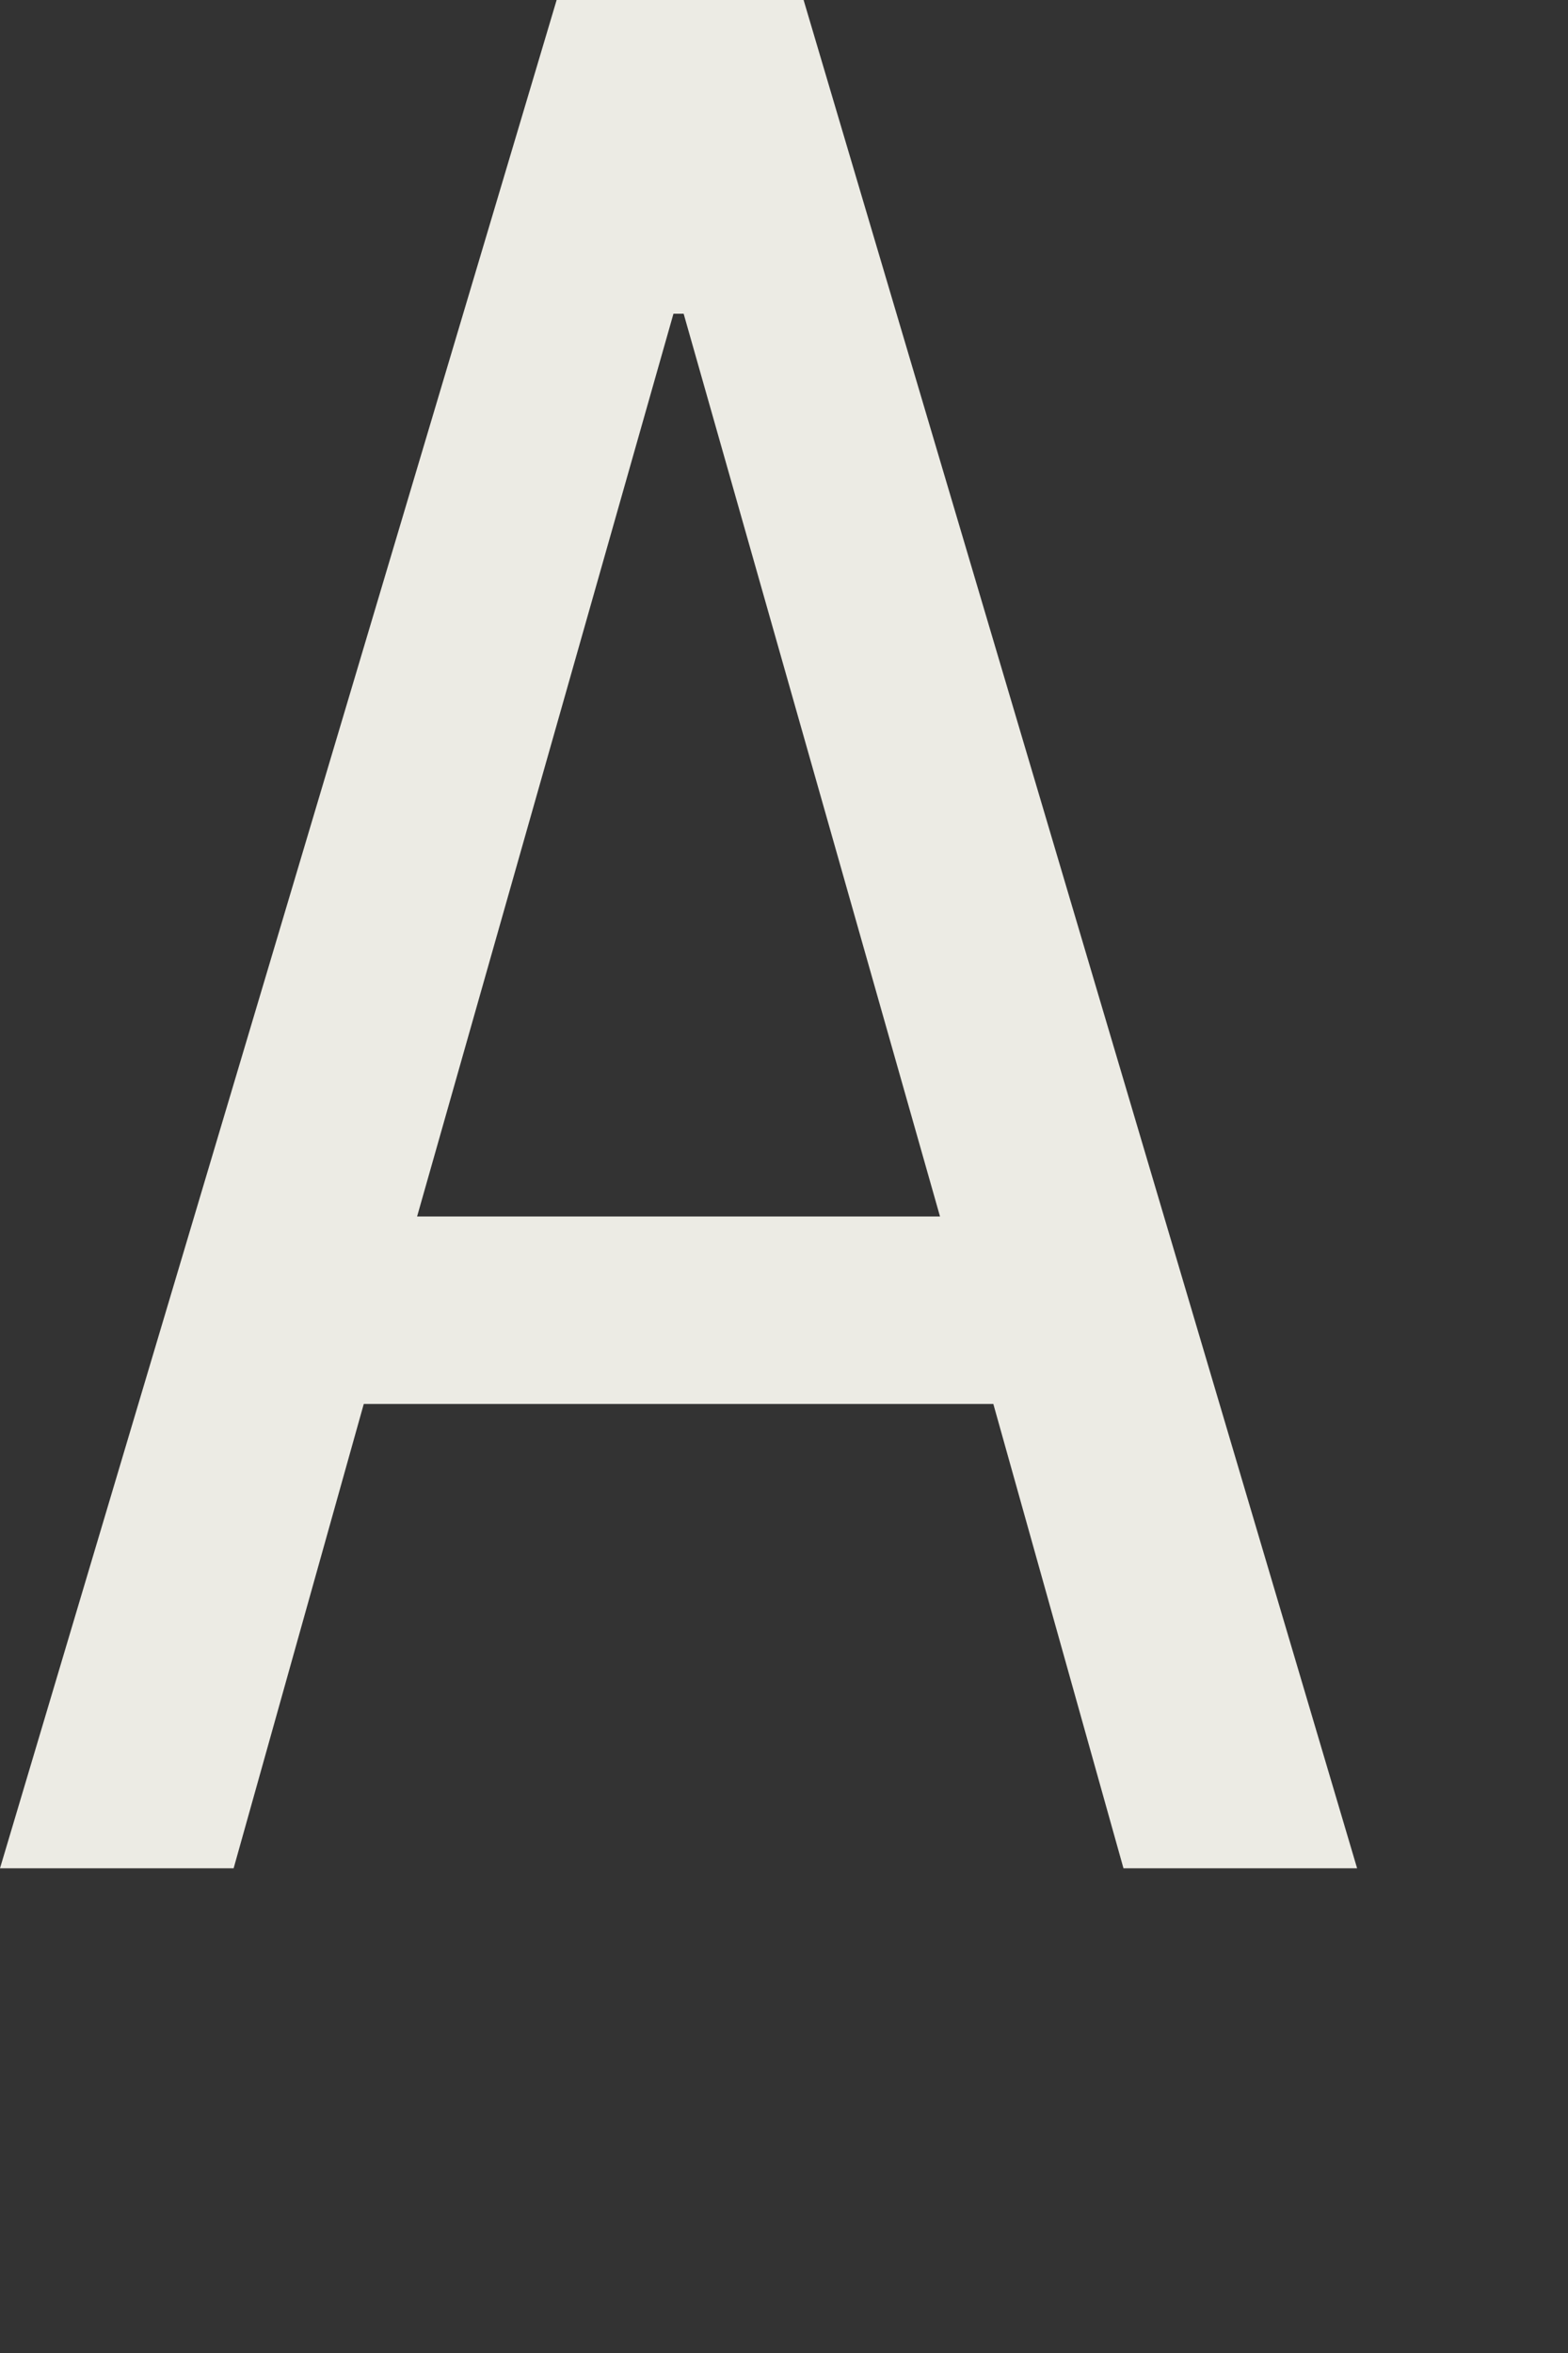
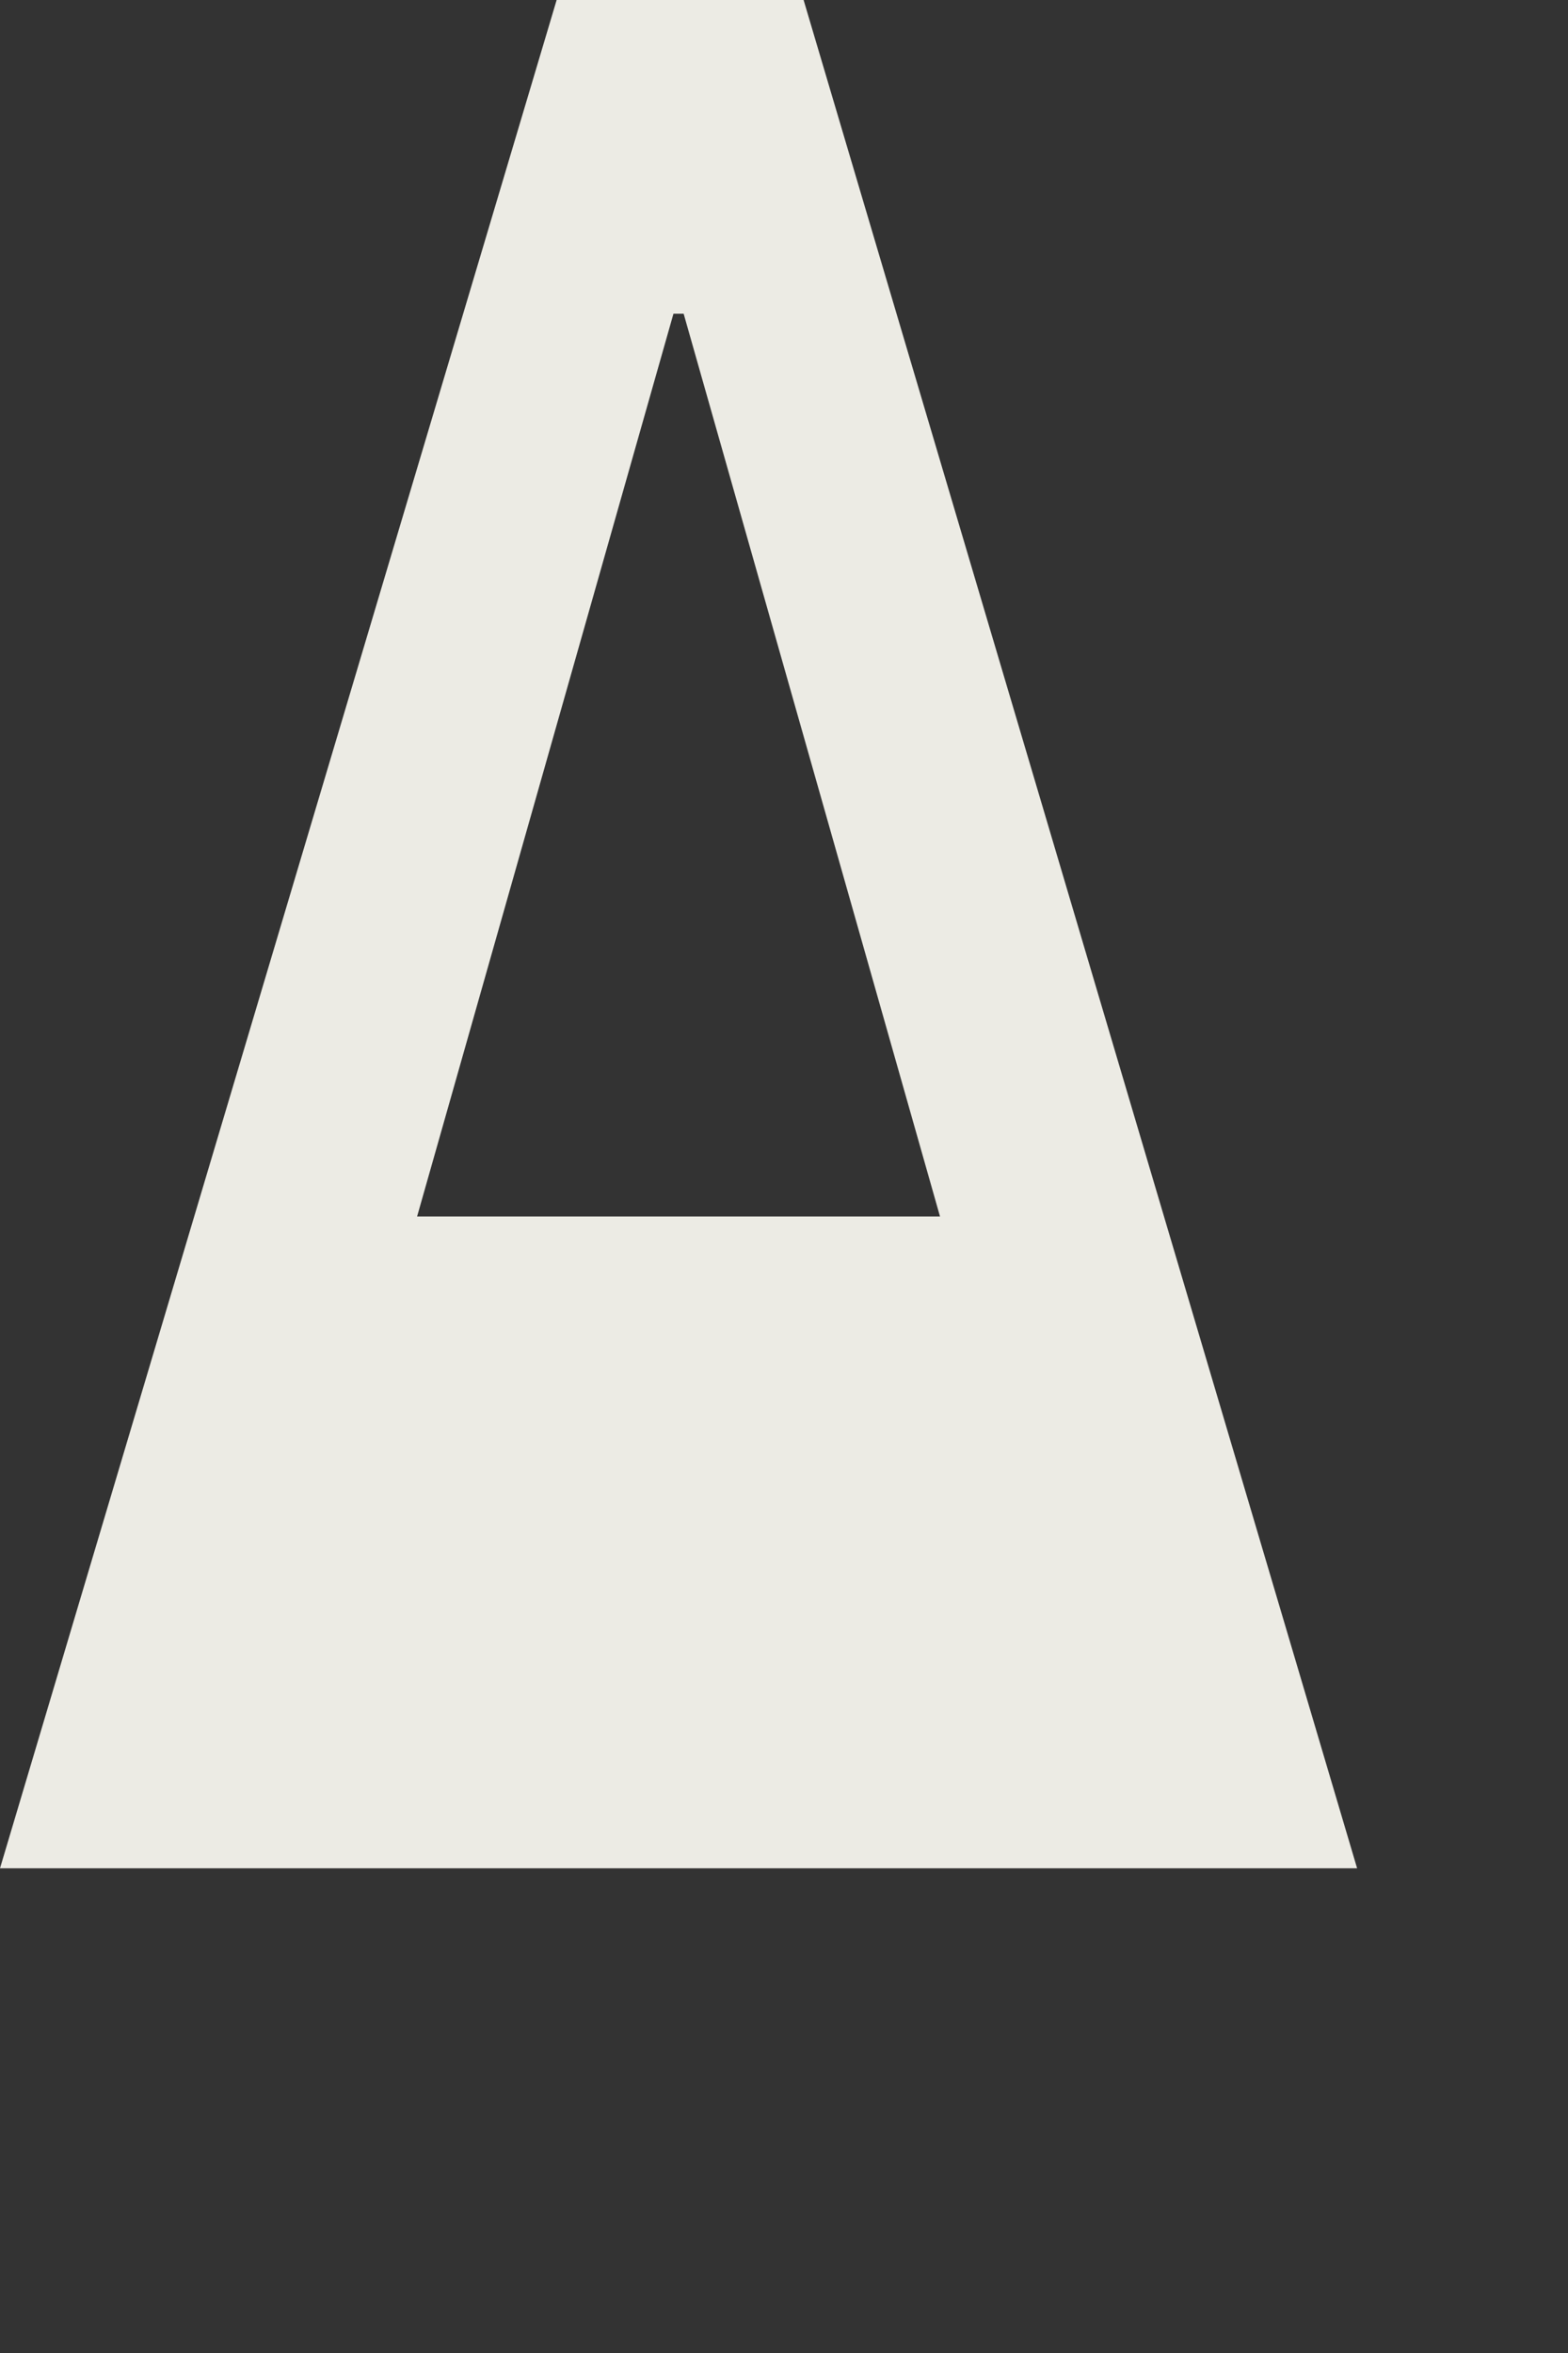
<svg xmlns="http://www.w3.org/2000/svg" fill="none" height="100%" overflow="visible" preserveAspectRatio="none" style="display: block;" viewBox="0 0 2 3" width="100%">
  <rect x="0" y="0" width="2" height="3" fill="#333333" stroke="none" />
-   <path d="M0 2.382L0.71 0H1.025L1.731 2.382H1.433L1.267 1.79H0.464L0.298 2.382H0ZM0.859 0.4L0.532 1.551H1.199L0.872 0.4H0.859Z" fill="#ECEBE4" id="Trac 35" />
+   <path d="M0 2.382L0.71 0H1.025L1.731 2.382H1.433H0.464L0.298 2.382H0ZM0.859 0.4L0.532 1.551H1.199L0.872 0.4H0.859Z" fill="#ECEBE4" id="Trac 35" />
</svg>